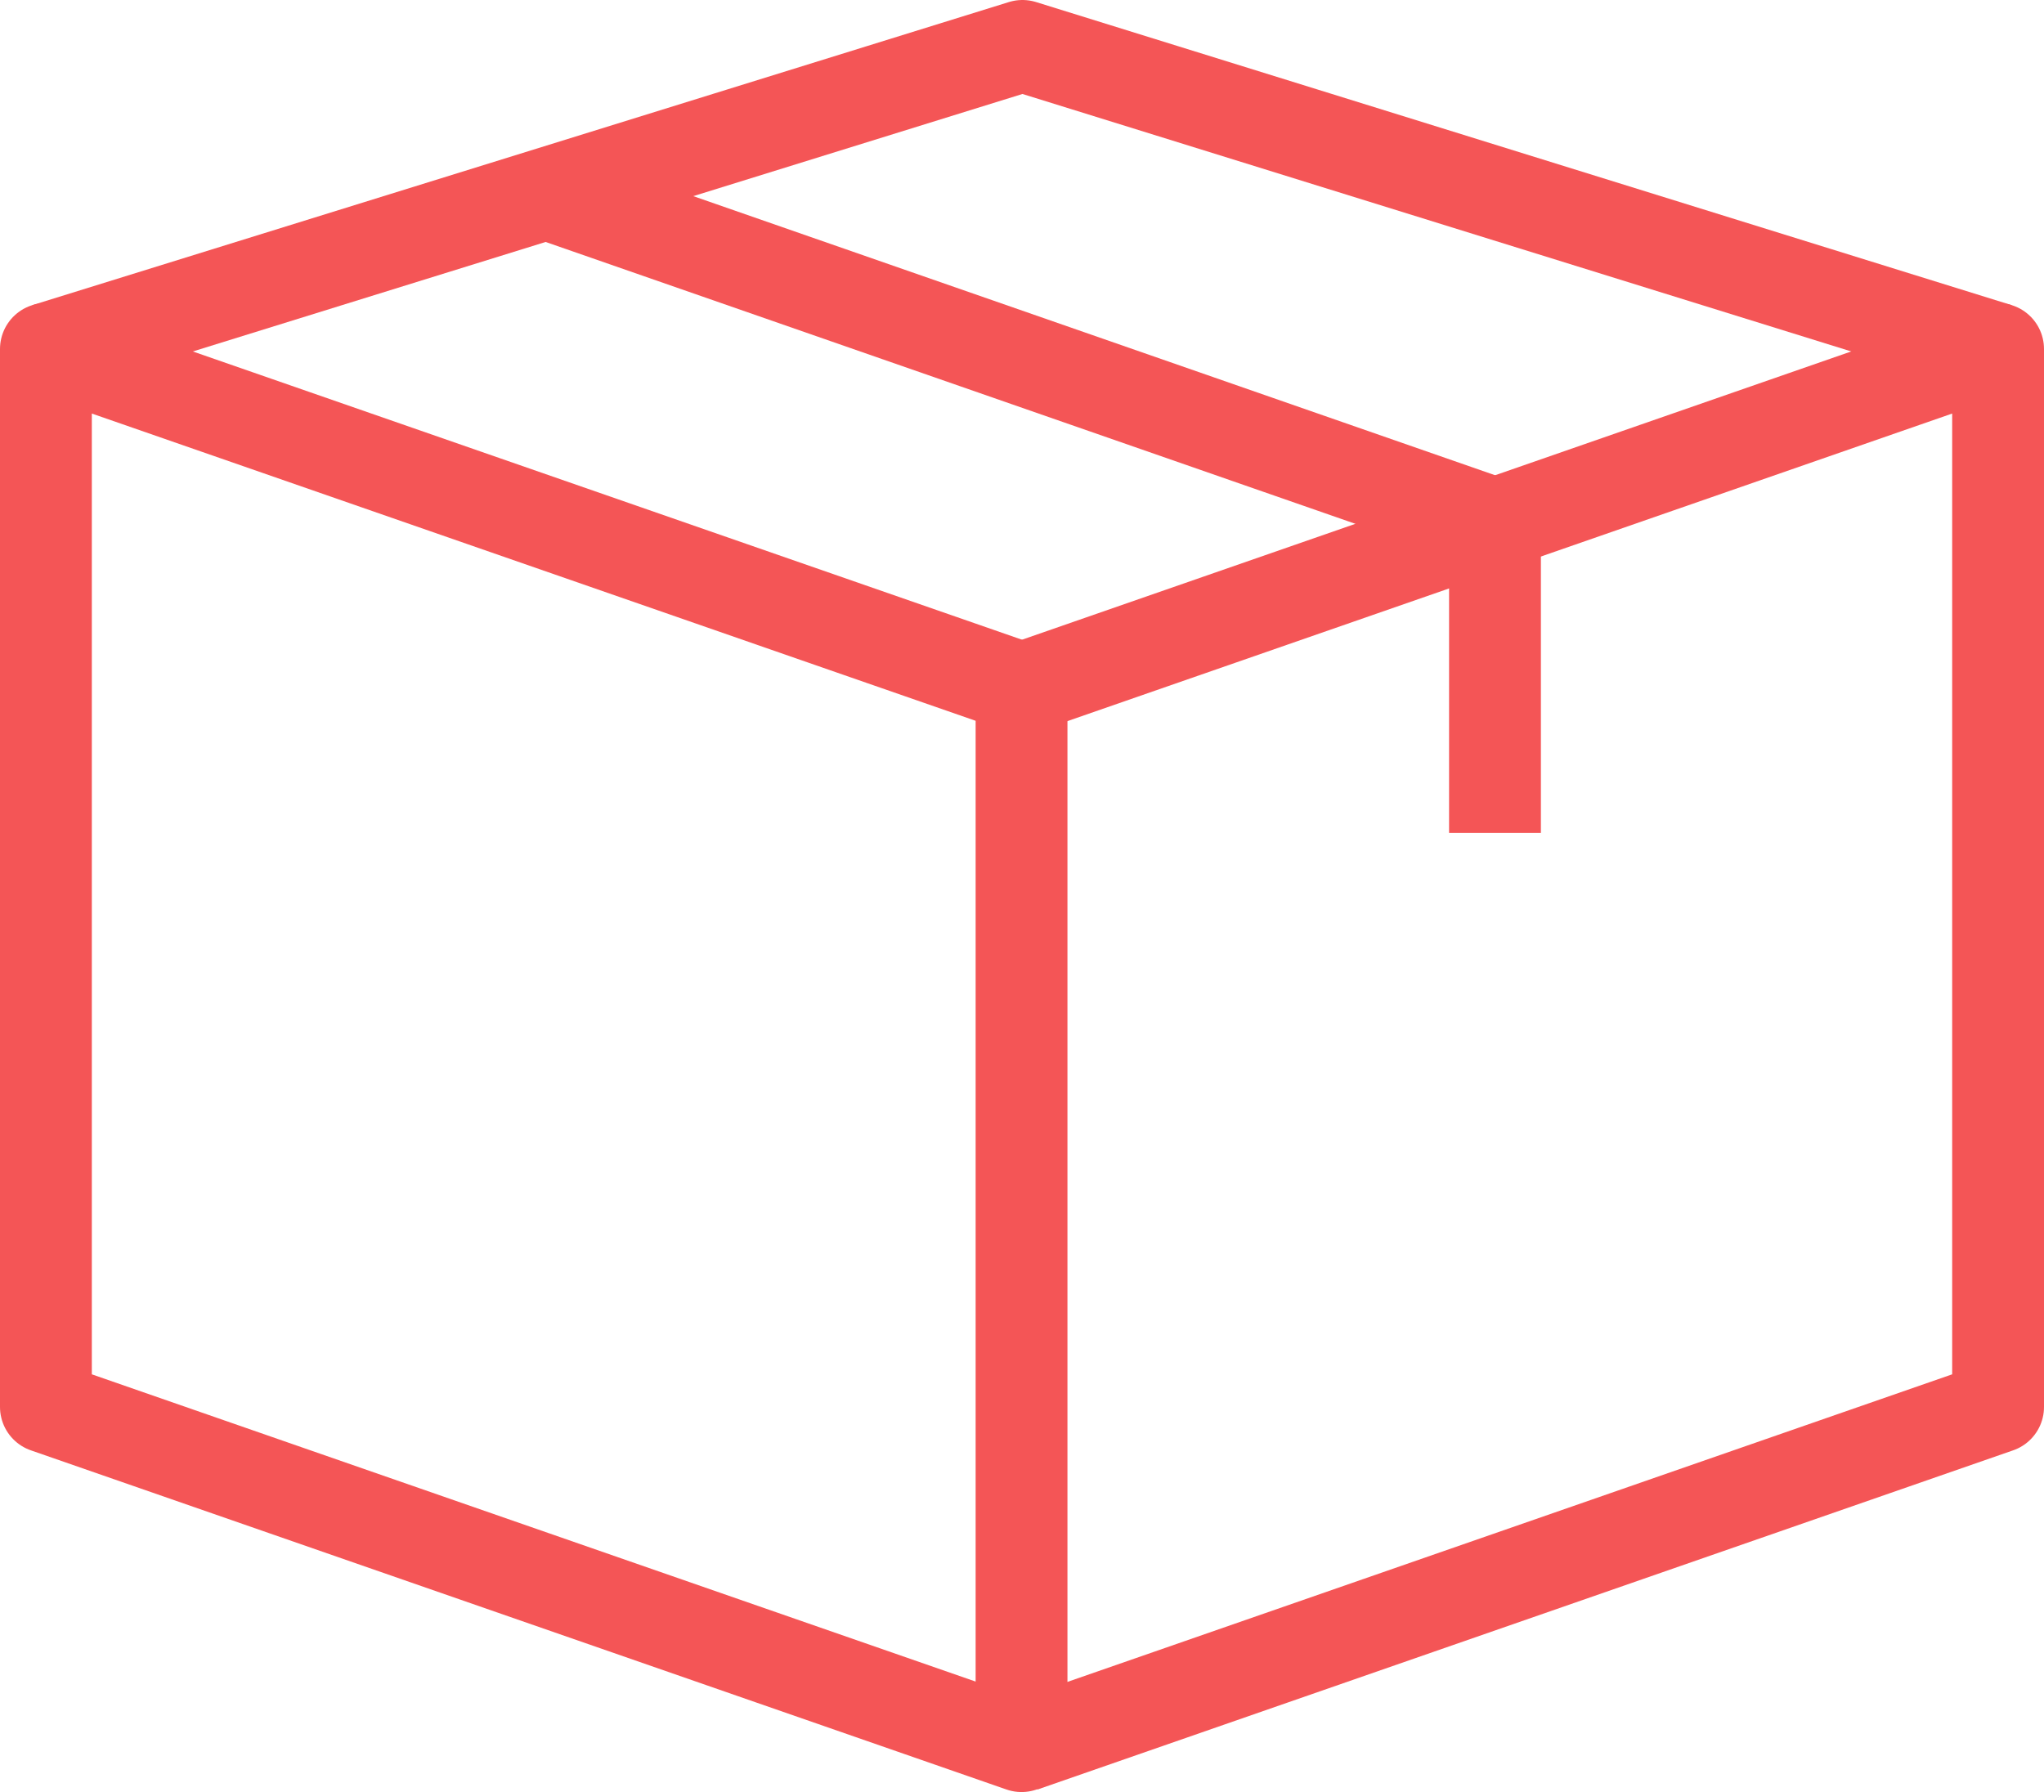
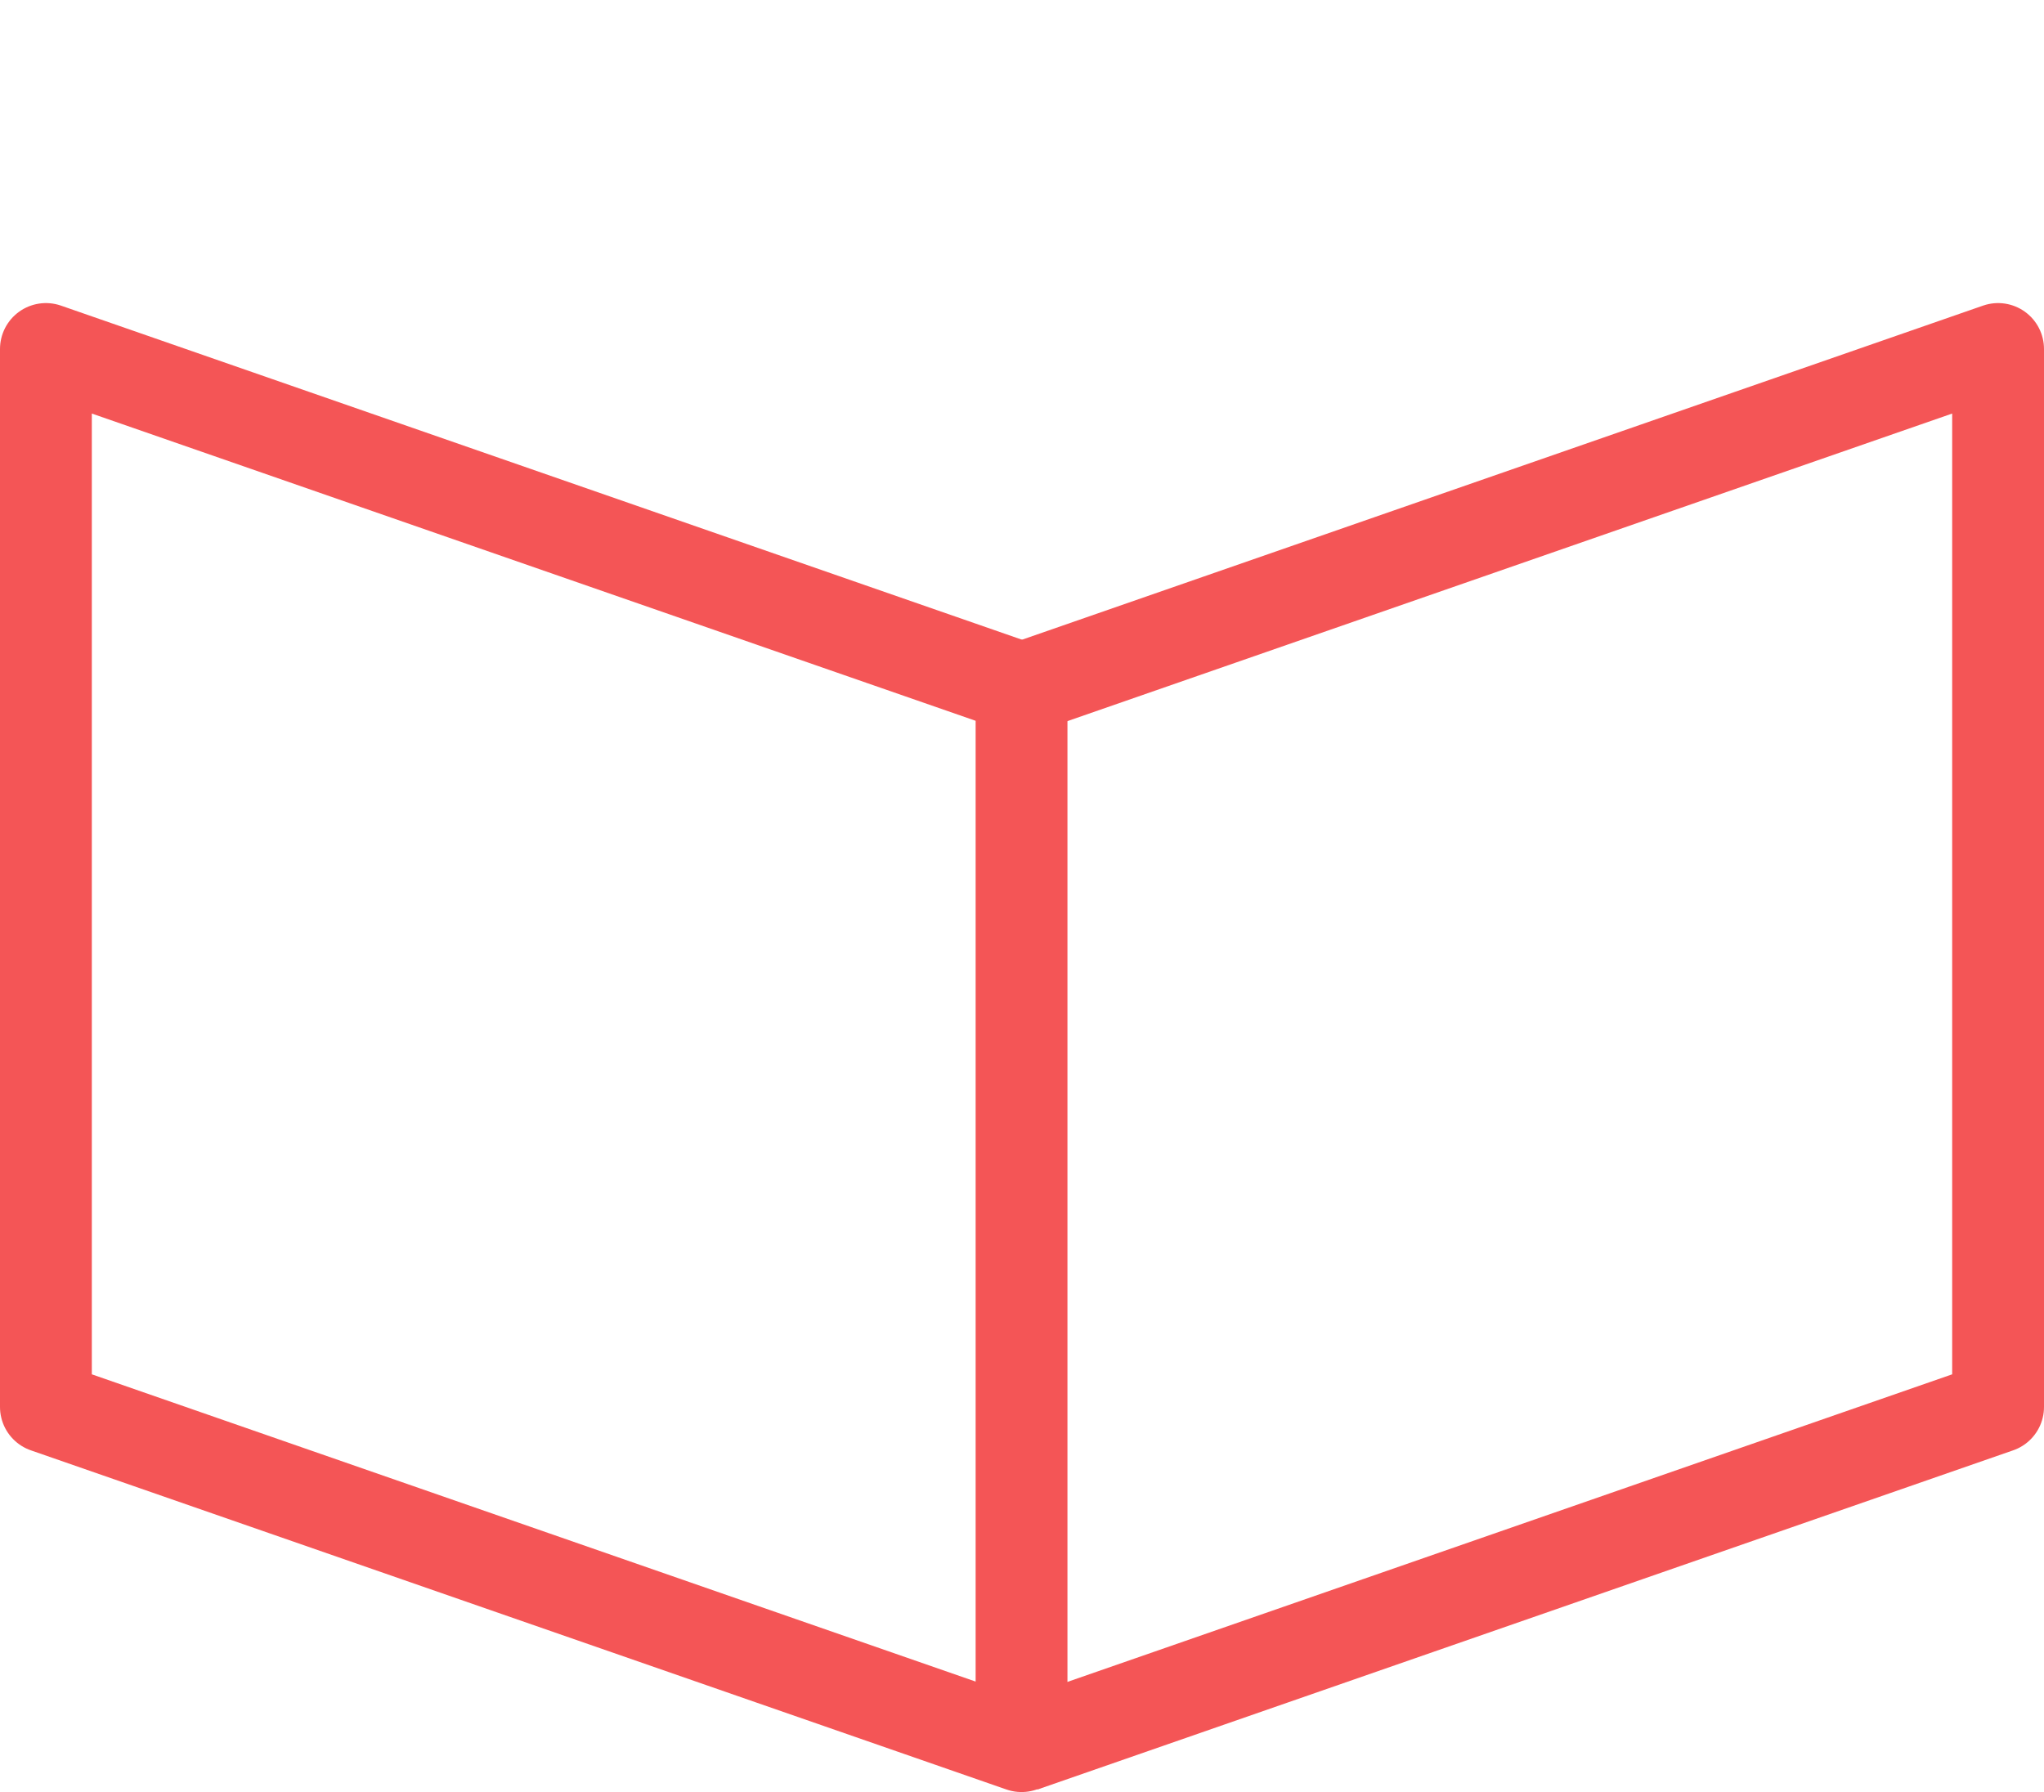
<svg xmlns="http://www.w3.org/2000/svg" id="Calque_2" data-name="Calque 2" viewBox="0 0 222.6 195.18">
  <defs>
    <style>
      .cls-1 {
        fill: none;
        stroke: #f45556;
        stroke-linejoin: round;
        stroke-width: 10px;
      }
    </style>
  </defs>
  <g id="Calque_2-2" data-name="Calque 2">
    <polygon class="cls-1" points="111.25 74.95 5 38.01 5 153.24 111.25 190.18 111.25 74.95" />
    <polyline class="cls-1" points="111.35 74.95 217.6 38.01 217.6 153.24 111.35 190.18" />
-     <polyline class="cls-1" points="5 38.01 111.35 5 217.6 38.01" />
-     <polyline class="cls-1" points="59.51 21.09 162.81 57.05 162.81 90.72" />
  </g>
</svg>